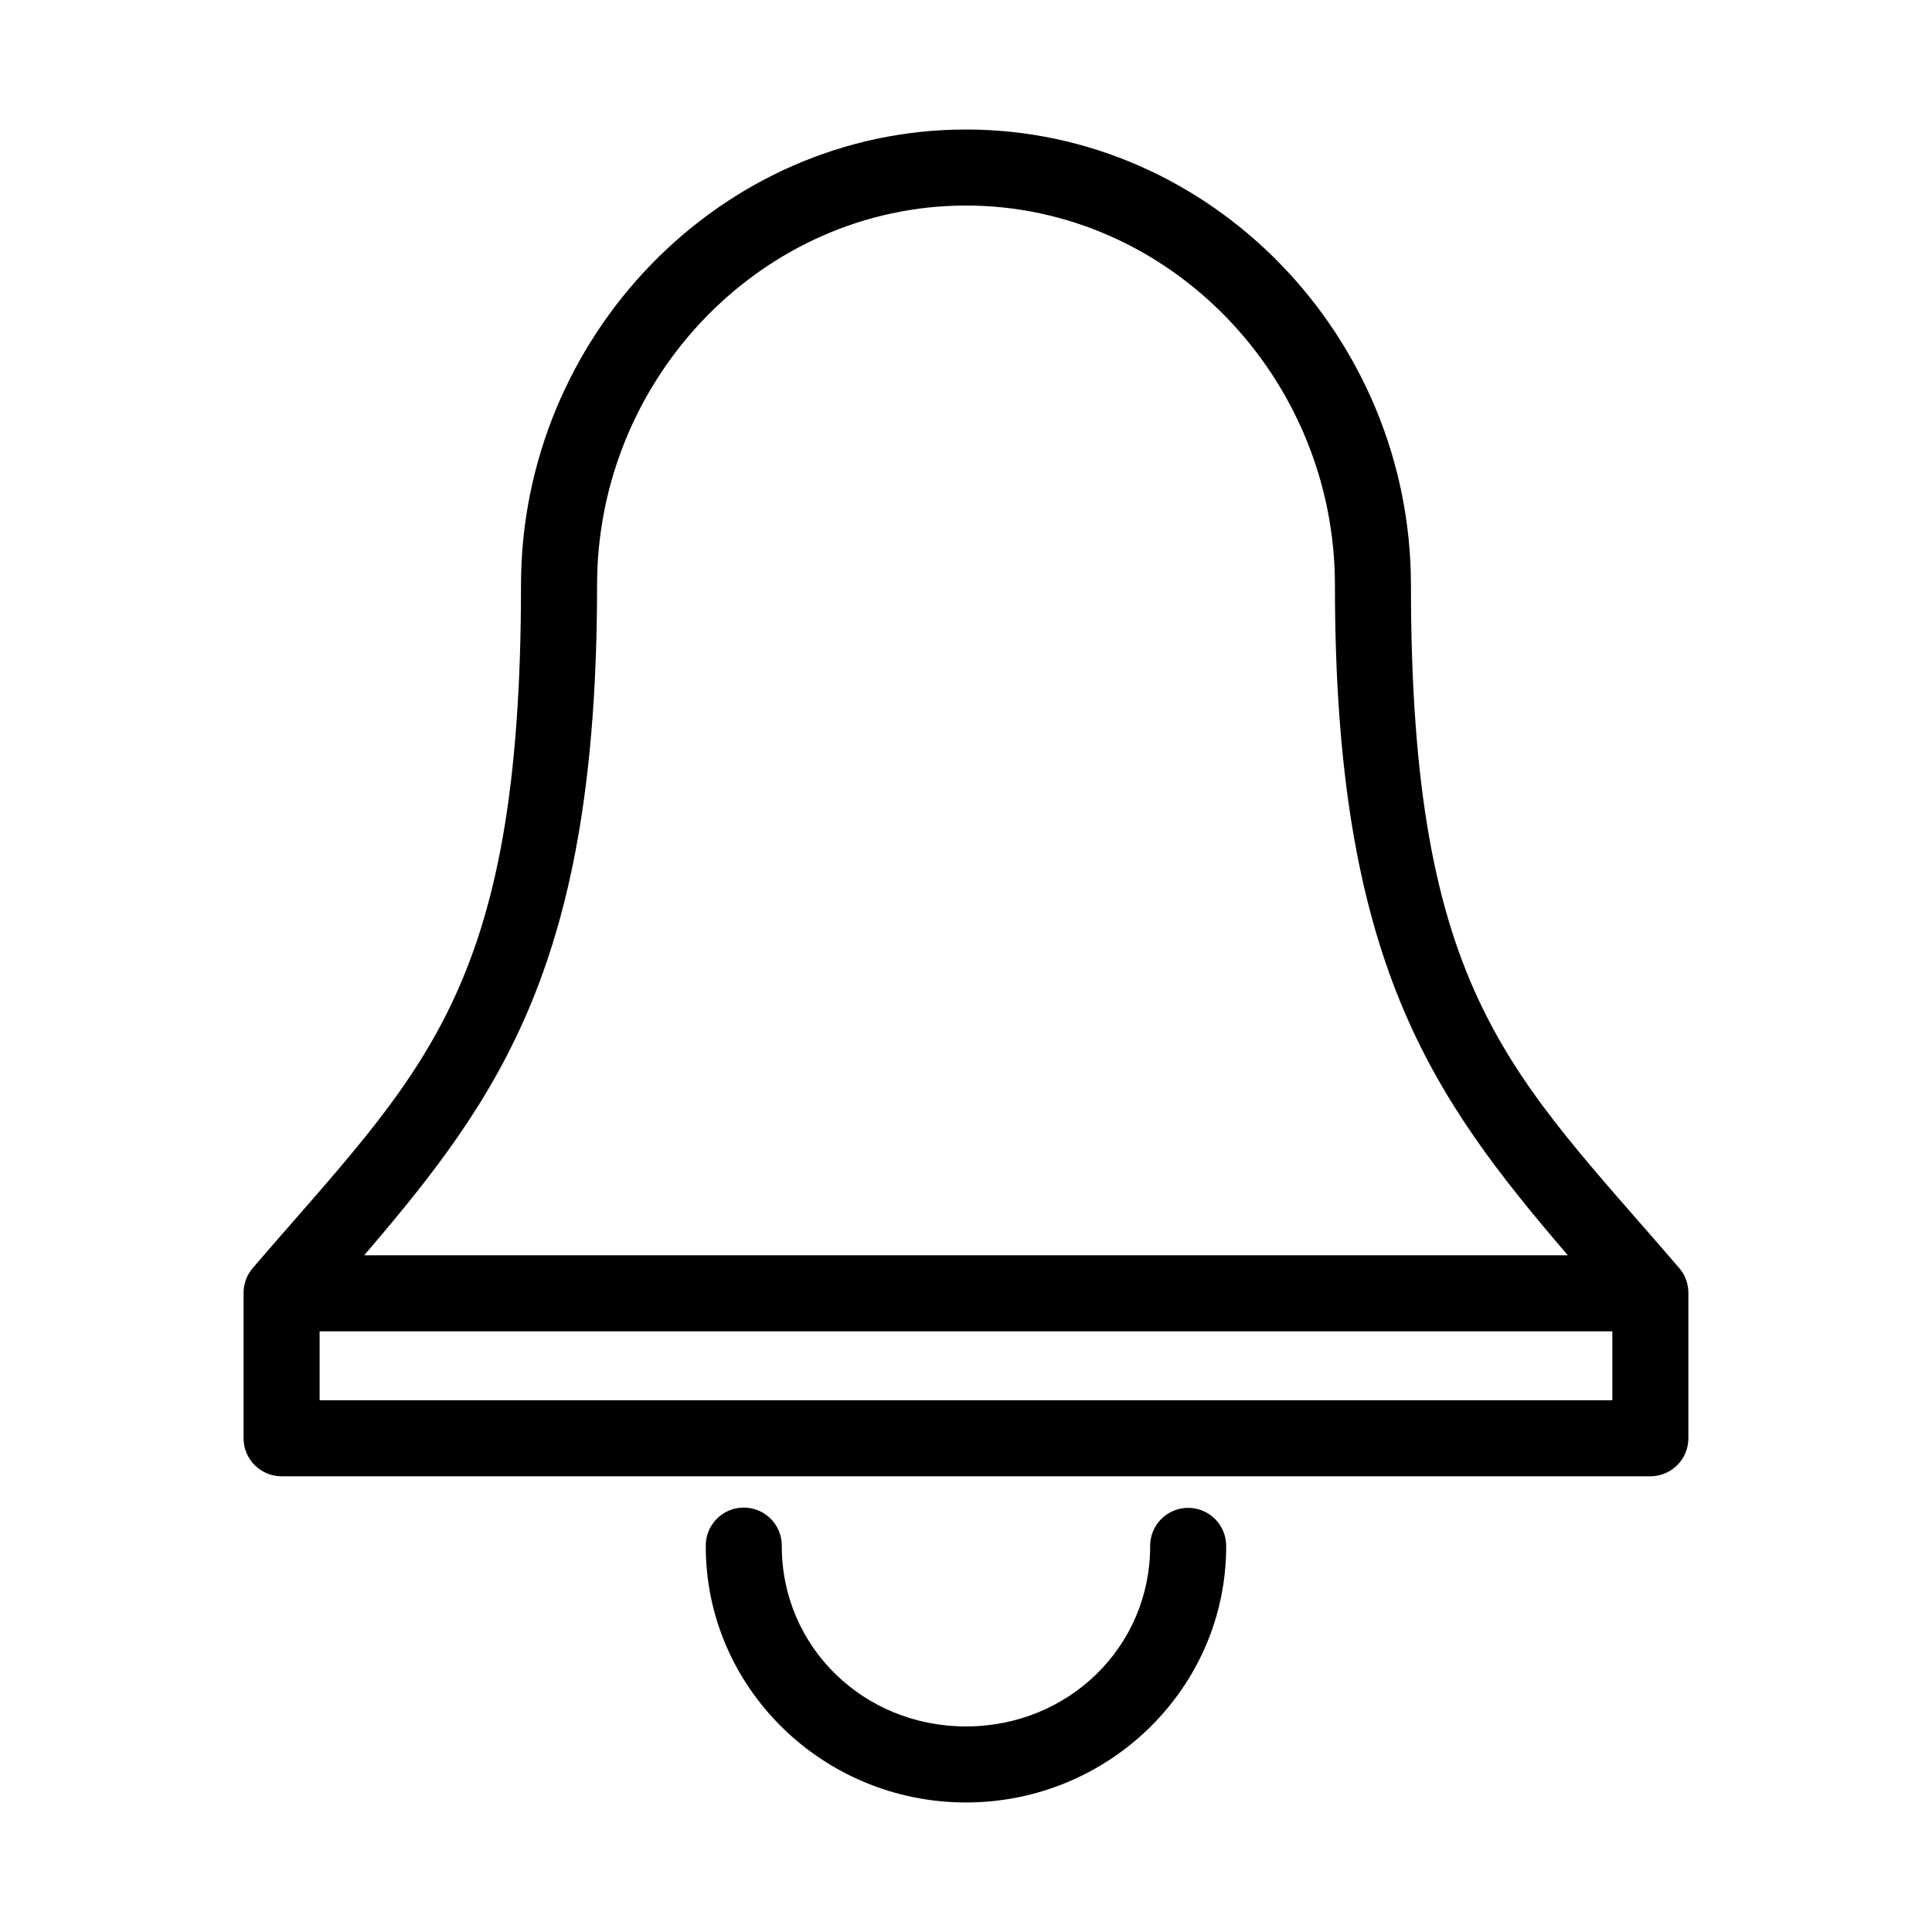
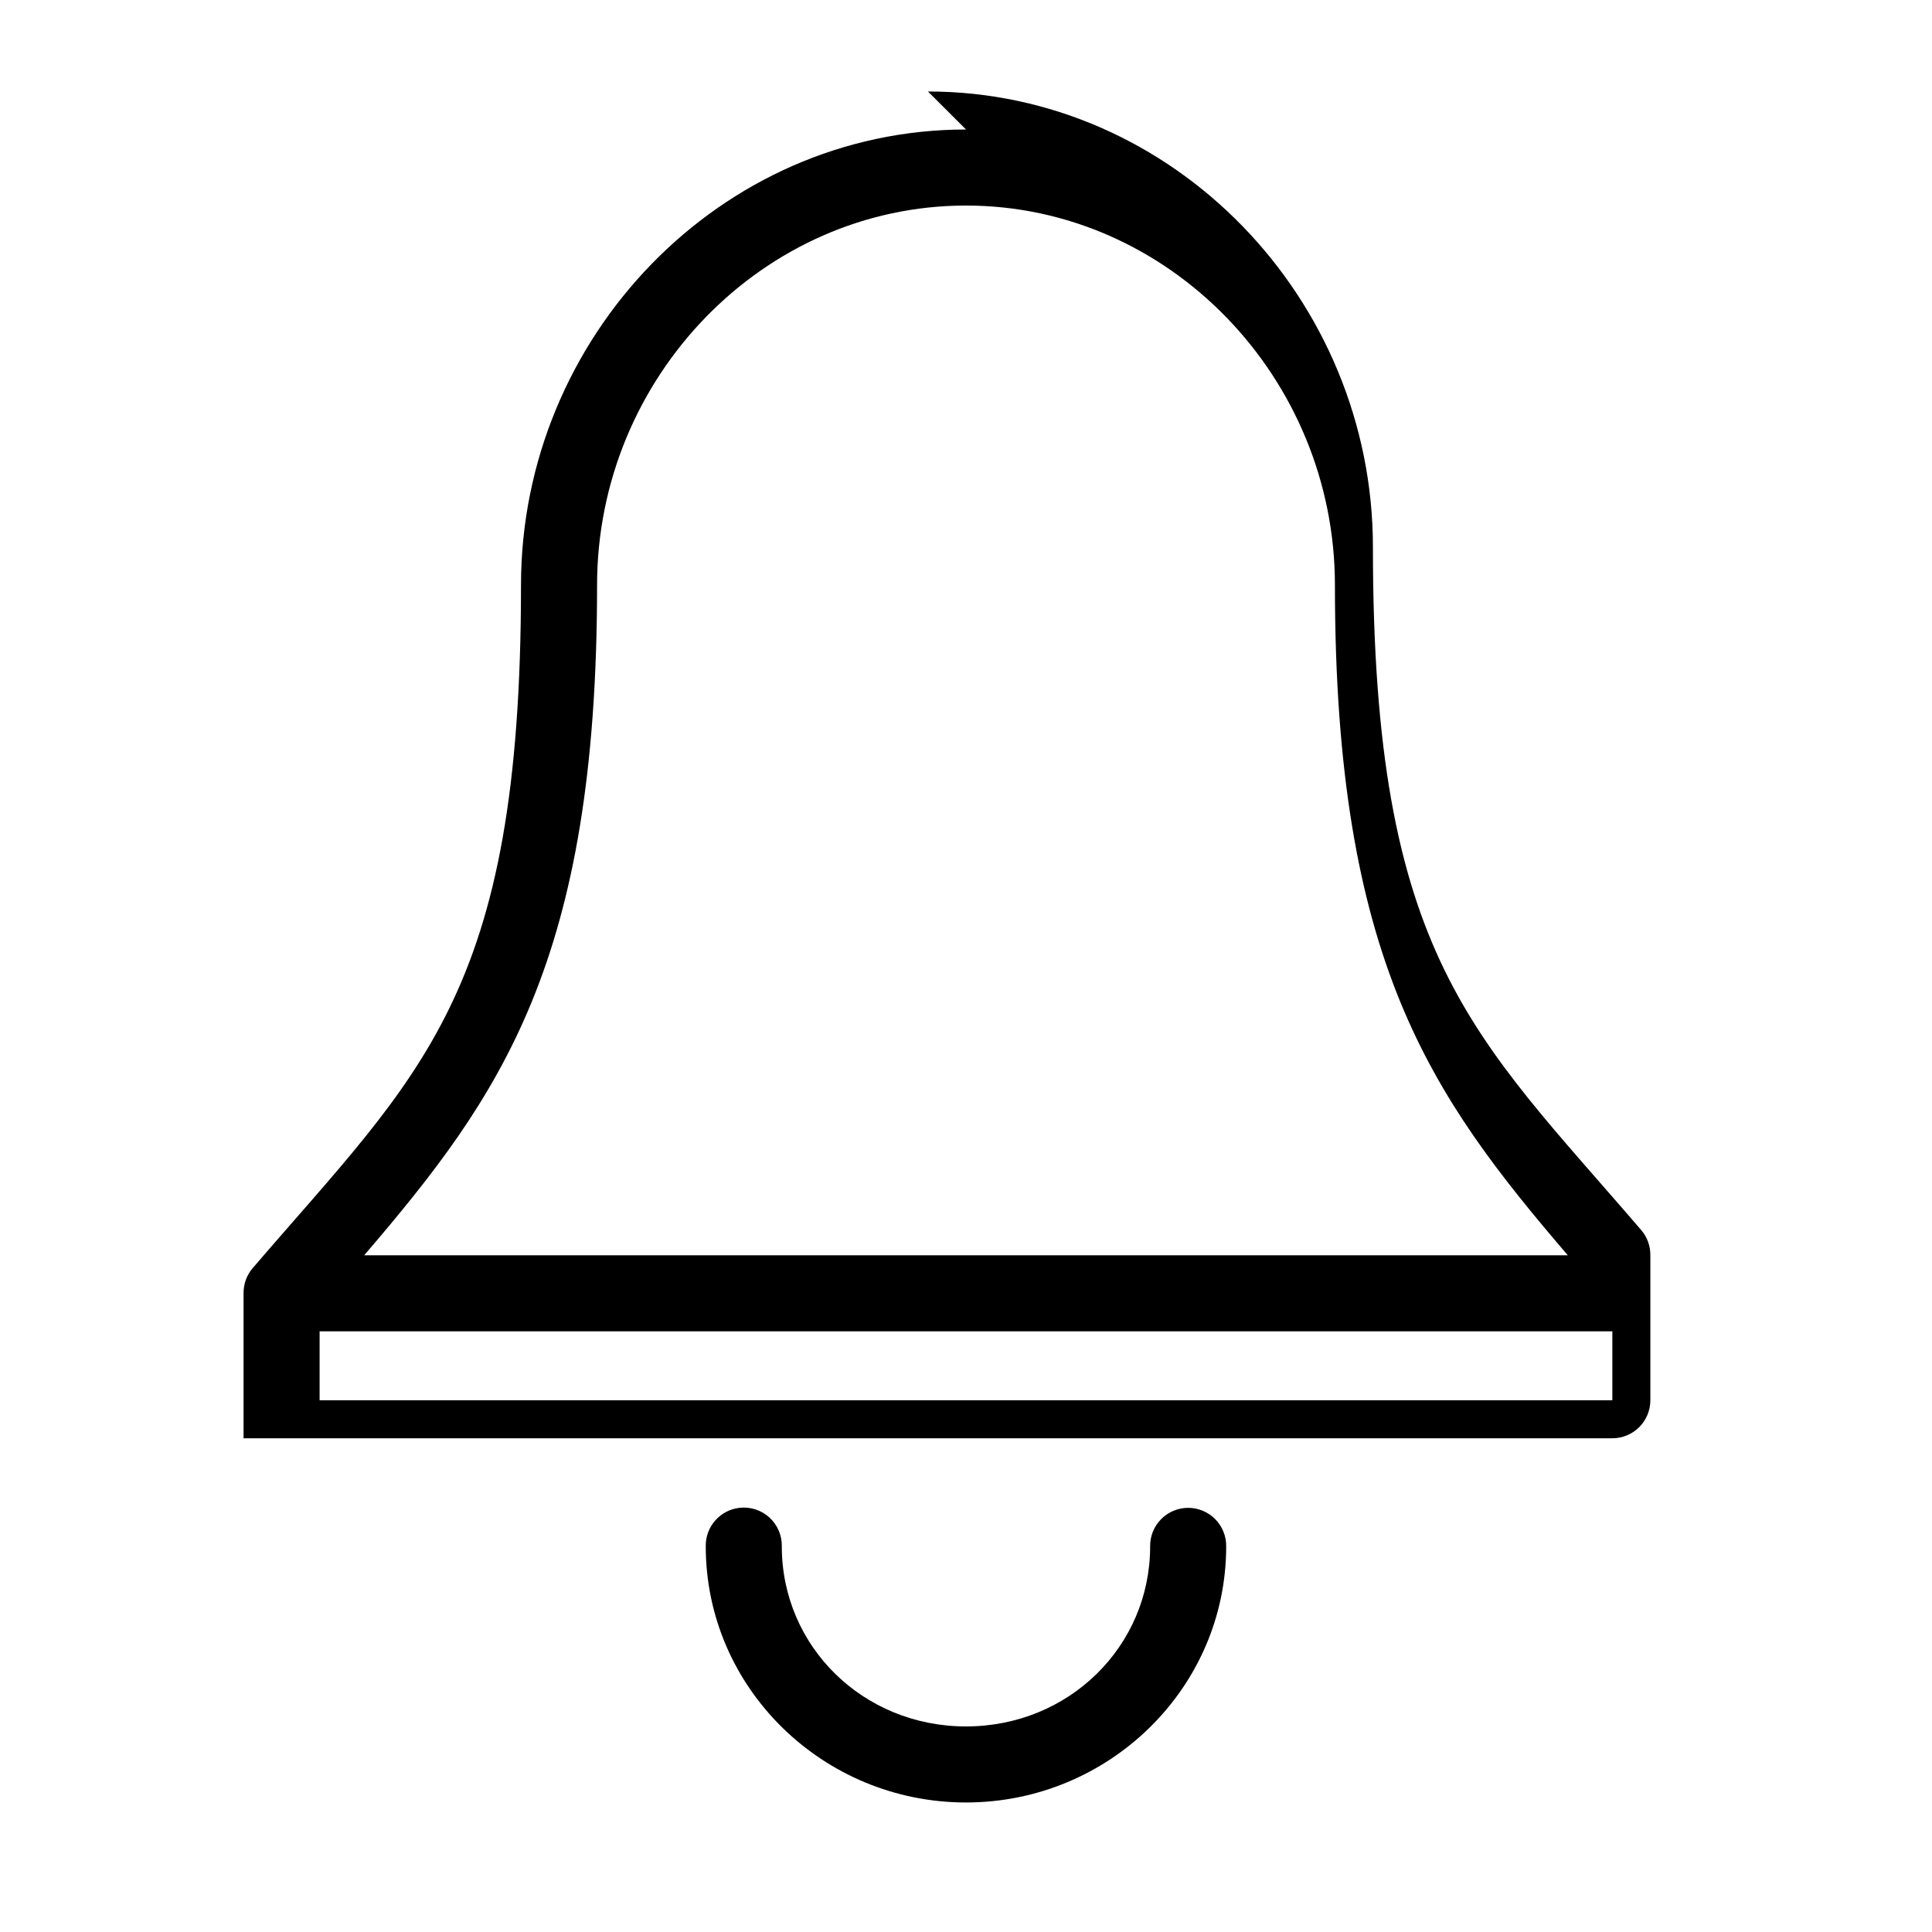
<svg xmlns="http://www.w3.org/2000/svg" fill="#000000" width="800px" height="800px" version="1.1" viewBox="144 144 512 512">
-   <path d="m400 178.32c-65.152 0-117.93 55.008-117.93 120.75 0 108.84-26.582 129.11-71.16 181.06-1.555 1.848-2.394 4.195-2.363 6.613v38.414c0 5.562 4.512 10.074 10.078 10.074h362.74c5.562 0 10.074-4.512 10.074-10.074v-38.414c0.031-2.418-0.805-4.766-2.359-6.613-44.582-51.949-71.164-72.215-71.164-181.06 0-65.746-52.77-120.75-117.92-120.75zm0 20.152c53.781 0 97.77 45.621 97.77 100.6 0 99.621 25.43 135.23 61.715 177.59h-318.97c36.289-42.363 61.715-77.973 61.715-177.59 0-54.98 43.988-100.6 97.773-100.6zm-171.3 298.35h342.59v18.262h-342.59zm111.31 46.762c-5.191 0.57-9.09 5.012-8.977 10.23 0 37.504 31.062 67.859 68.961 67.859 37.895 0 68.957-30.355 68.957-67.859 0.039-2.695-1.008-5.297-2.898-7.215-1.895-1.922-4.481-3.004-7.176-3.004-2.699 0-5.285 1.082-7.176 3.004-1.895 1.918-2.941 4.519-2.902 7.215 0 26.488-21.527 47.707-48.805 47.707-27.281 0-48.809-21.219-48.809-47.707 0.062-2.902-1.129-5.688-3.269-7.648-2.141-1.961-5.023-2.902-7.906-2.582z" />
+   <path d="m400 178.32c-65.152 0-117.93 55.008-117.93 120.75 0 108.84-26.582 129.11-71.16 181.06-1.555 1.848-2.394 4.195-2.363 6.613v38.414h362.74c5.562 0 10.074-4.512 10.074-10.074v-38.414c0.031-2.418-0.805-4.766-2.359-6.613-44.582-51.949-71.164-72.215-71.164-181.06 0-65.746-52.77-120.75-117.92-120.75zm0 20.152c53.781 0 97.77 45.621 97.77 100.6 0 99.621 25.43 135.23 61.715 177.59h-318.97c36.289-42.363 61.715-77.973 61.715-177.59 0-54.98 43.988-100.6 97.773-100.6zm-171.3 298.35h342.59v18.262h-342.59zm111.31 46.762c-5.191 0.57-9.09 5.012-8.977 10.23 0 37.504 31.062 67.859 68.961 67.859 37.895 0 68.957-30.355 68.957-67.859 0.039-2.695-1.008-5.297-2.898-7.215-1.895-1.922-4.481-3.004-7.176-3.004-2.699 0-5.285 1.082-7.176 3.004-1.895 1.918-2.941 4.519-2.902 7.215 0 26.488-21.527 47.707-48.805 47.707-27.281 0-48.809-21.219-48.809-47.707 0.062-2.902-1.129-5.688-3.269-7.648-2.141-1.961-5.023-2.902-7.906-2.582z" />
</svg>